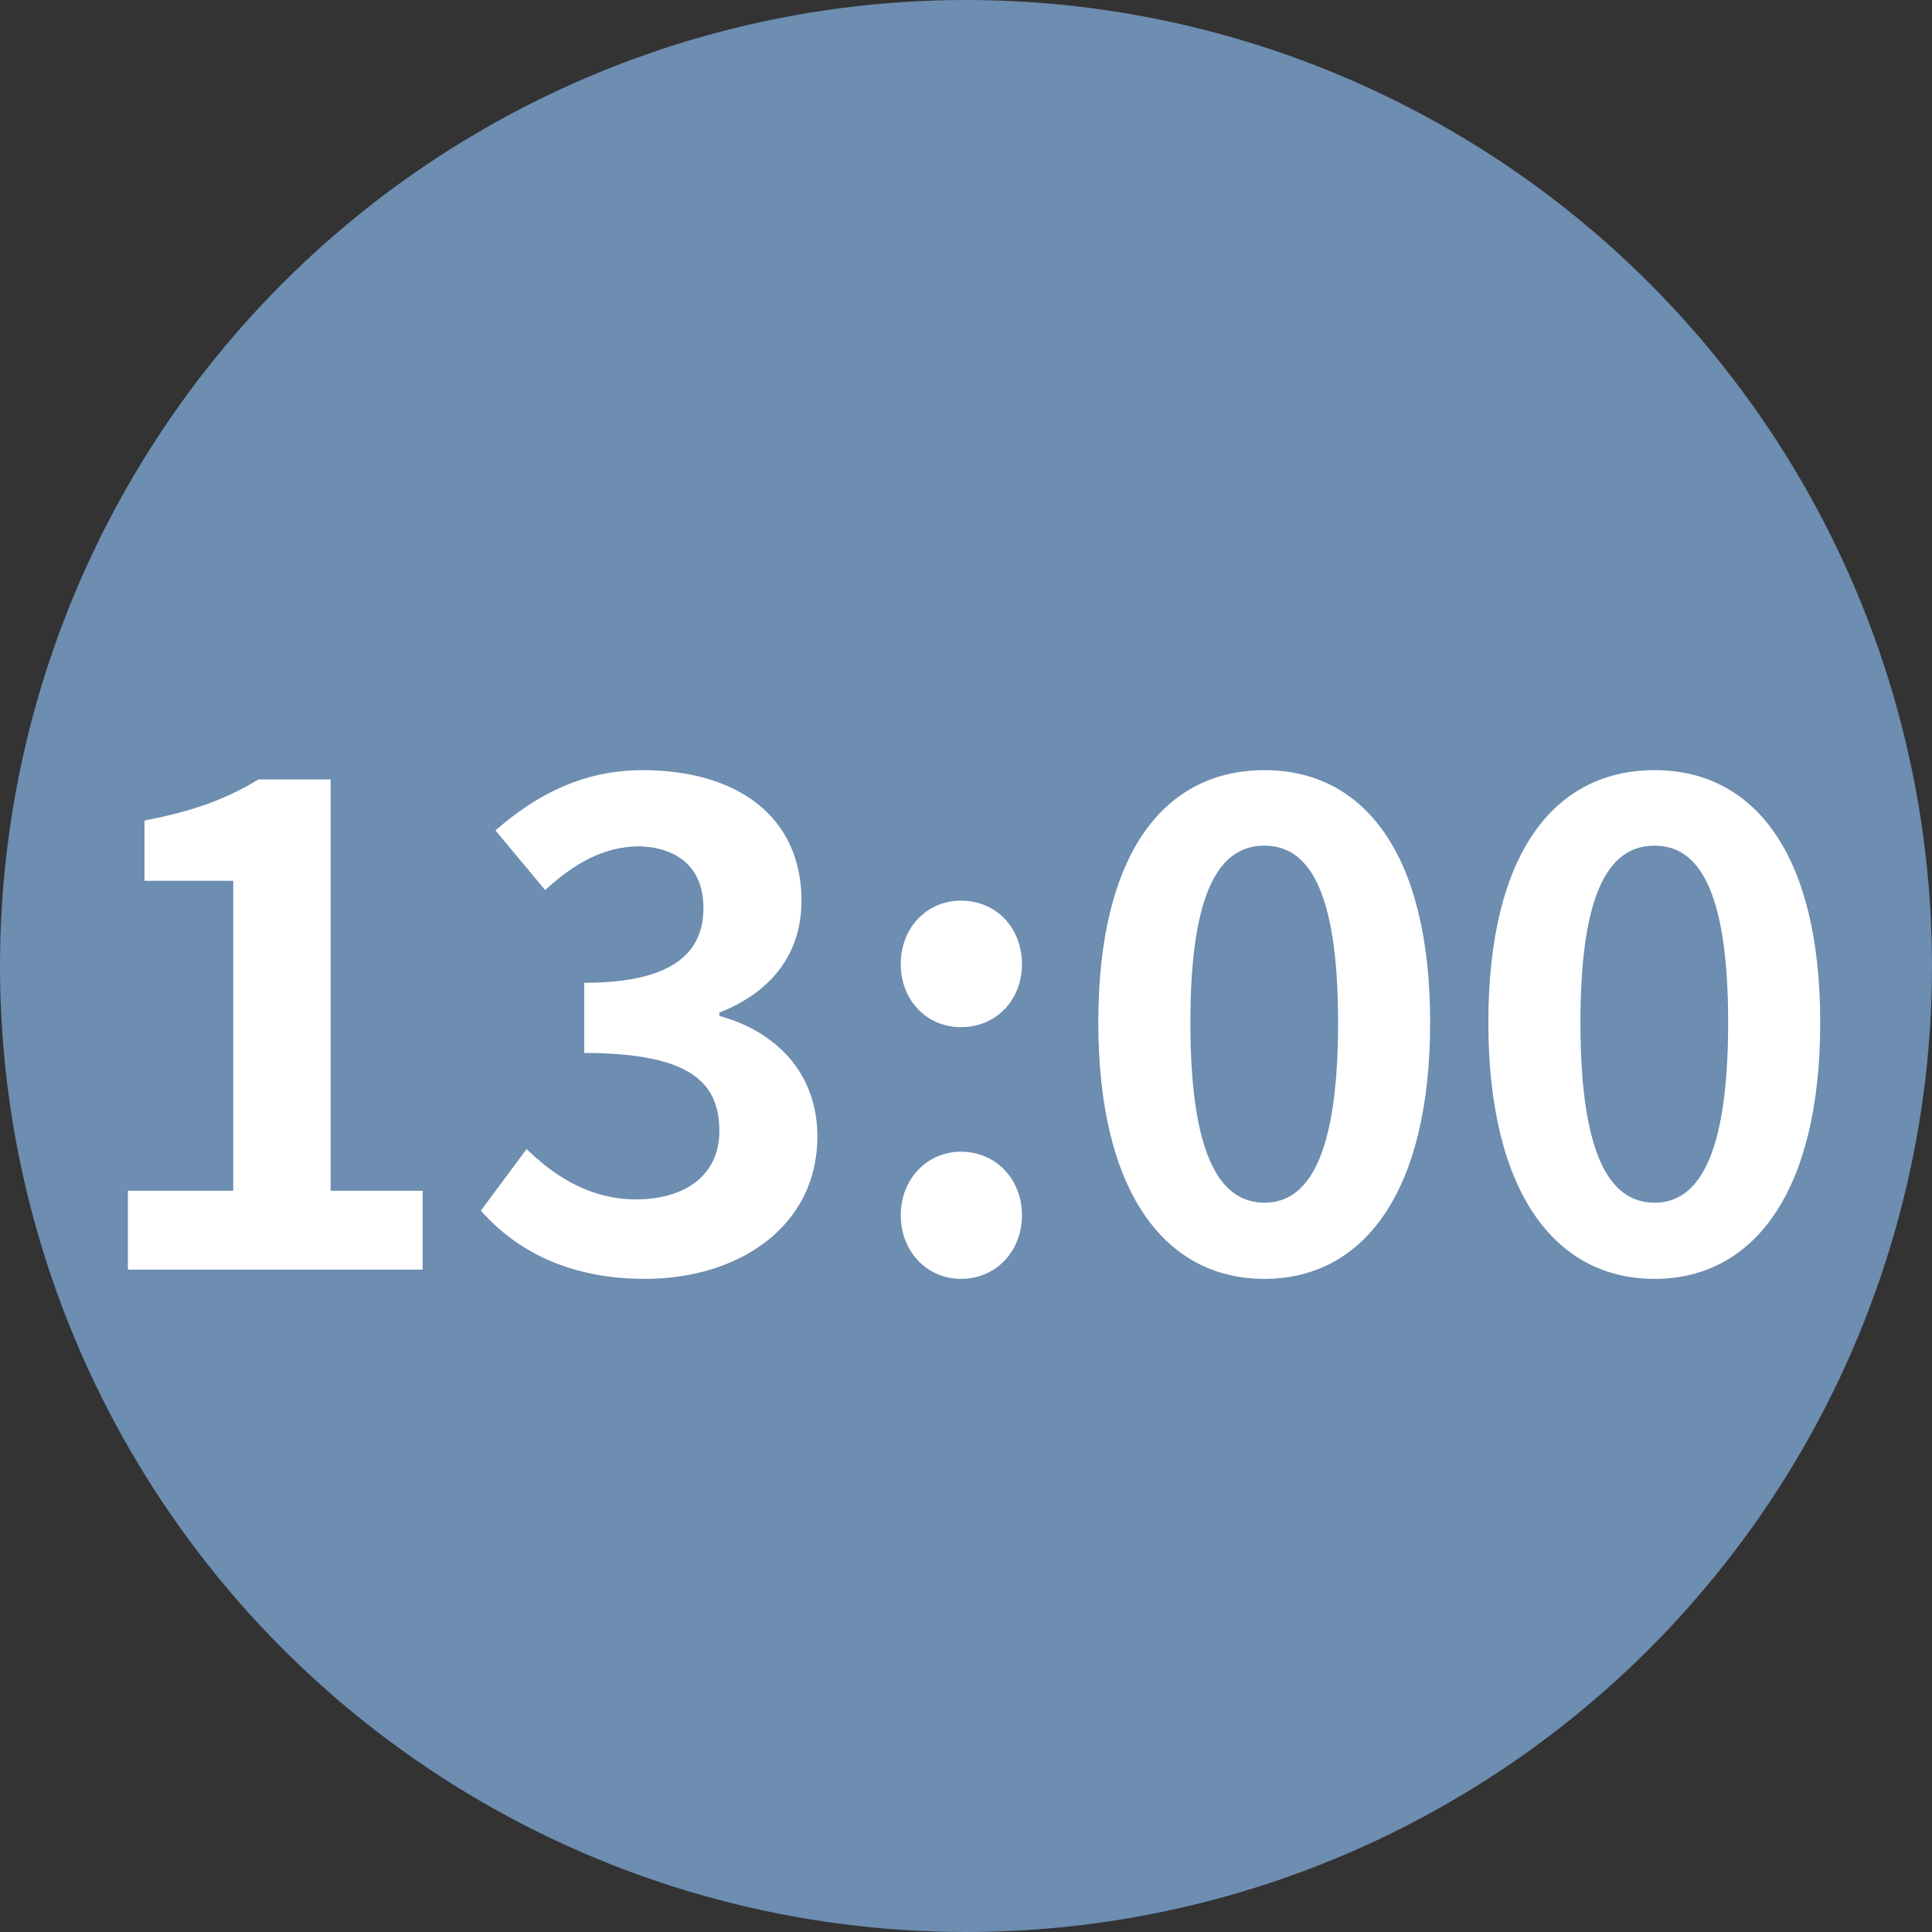
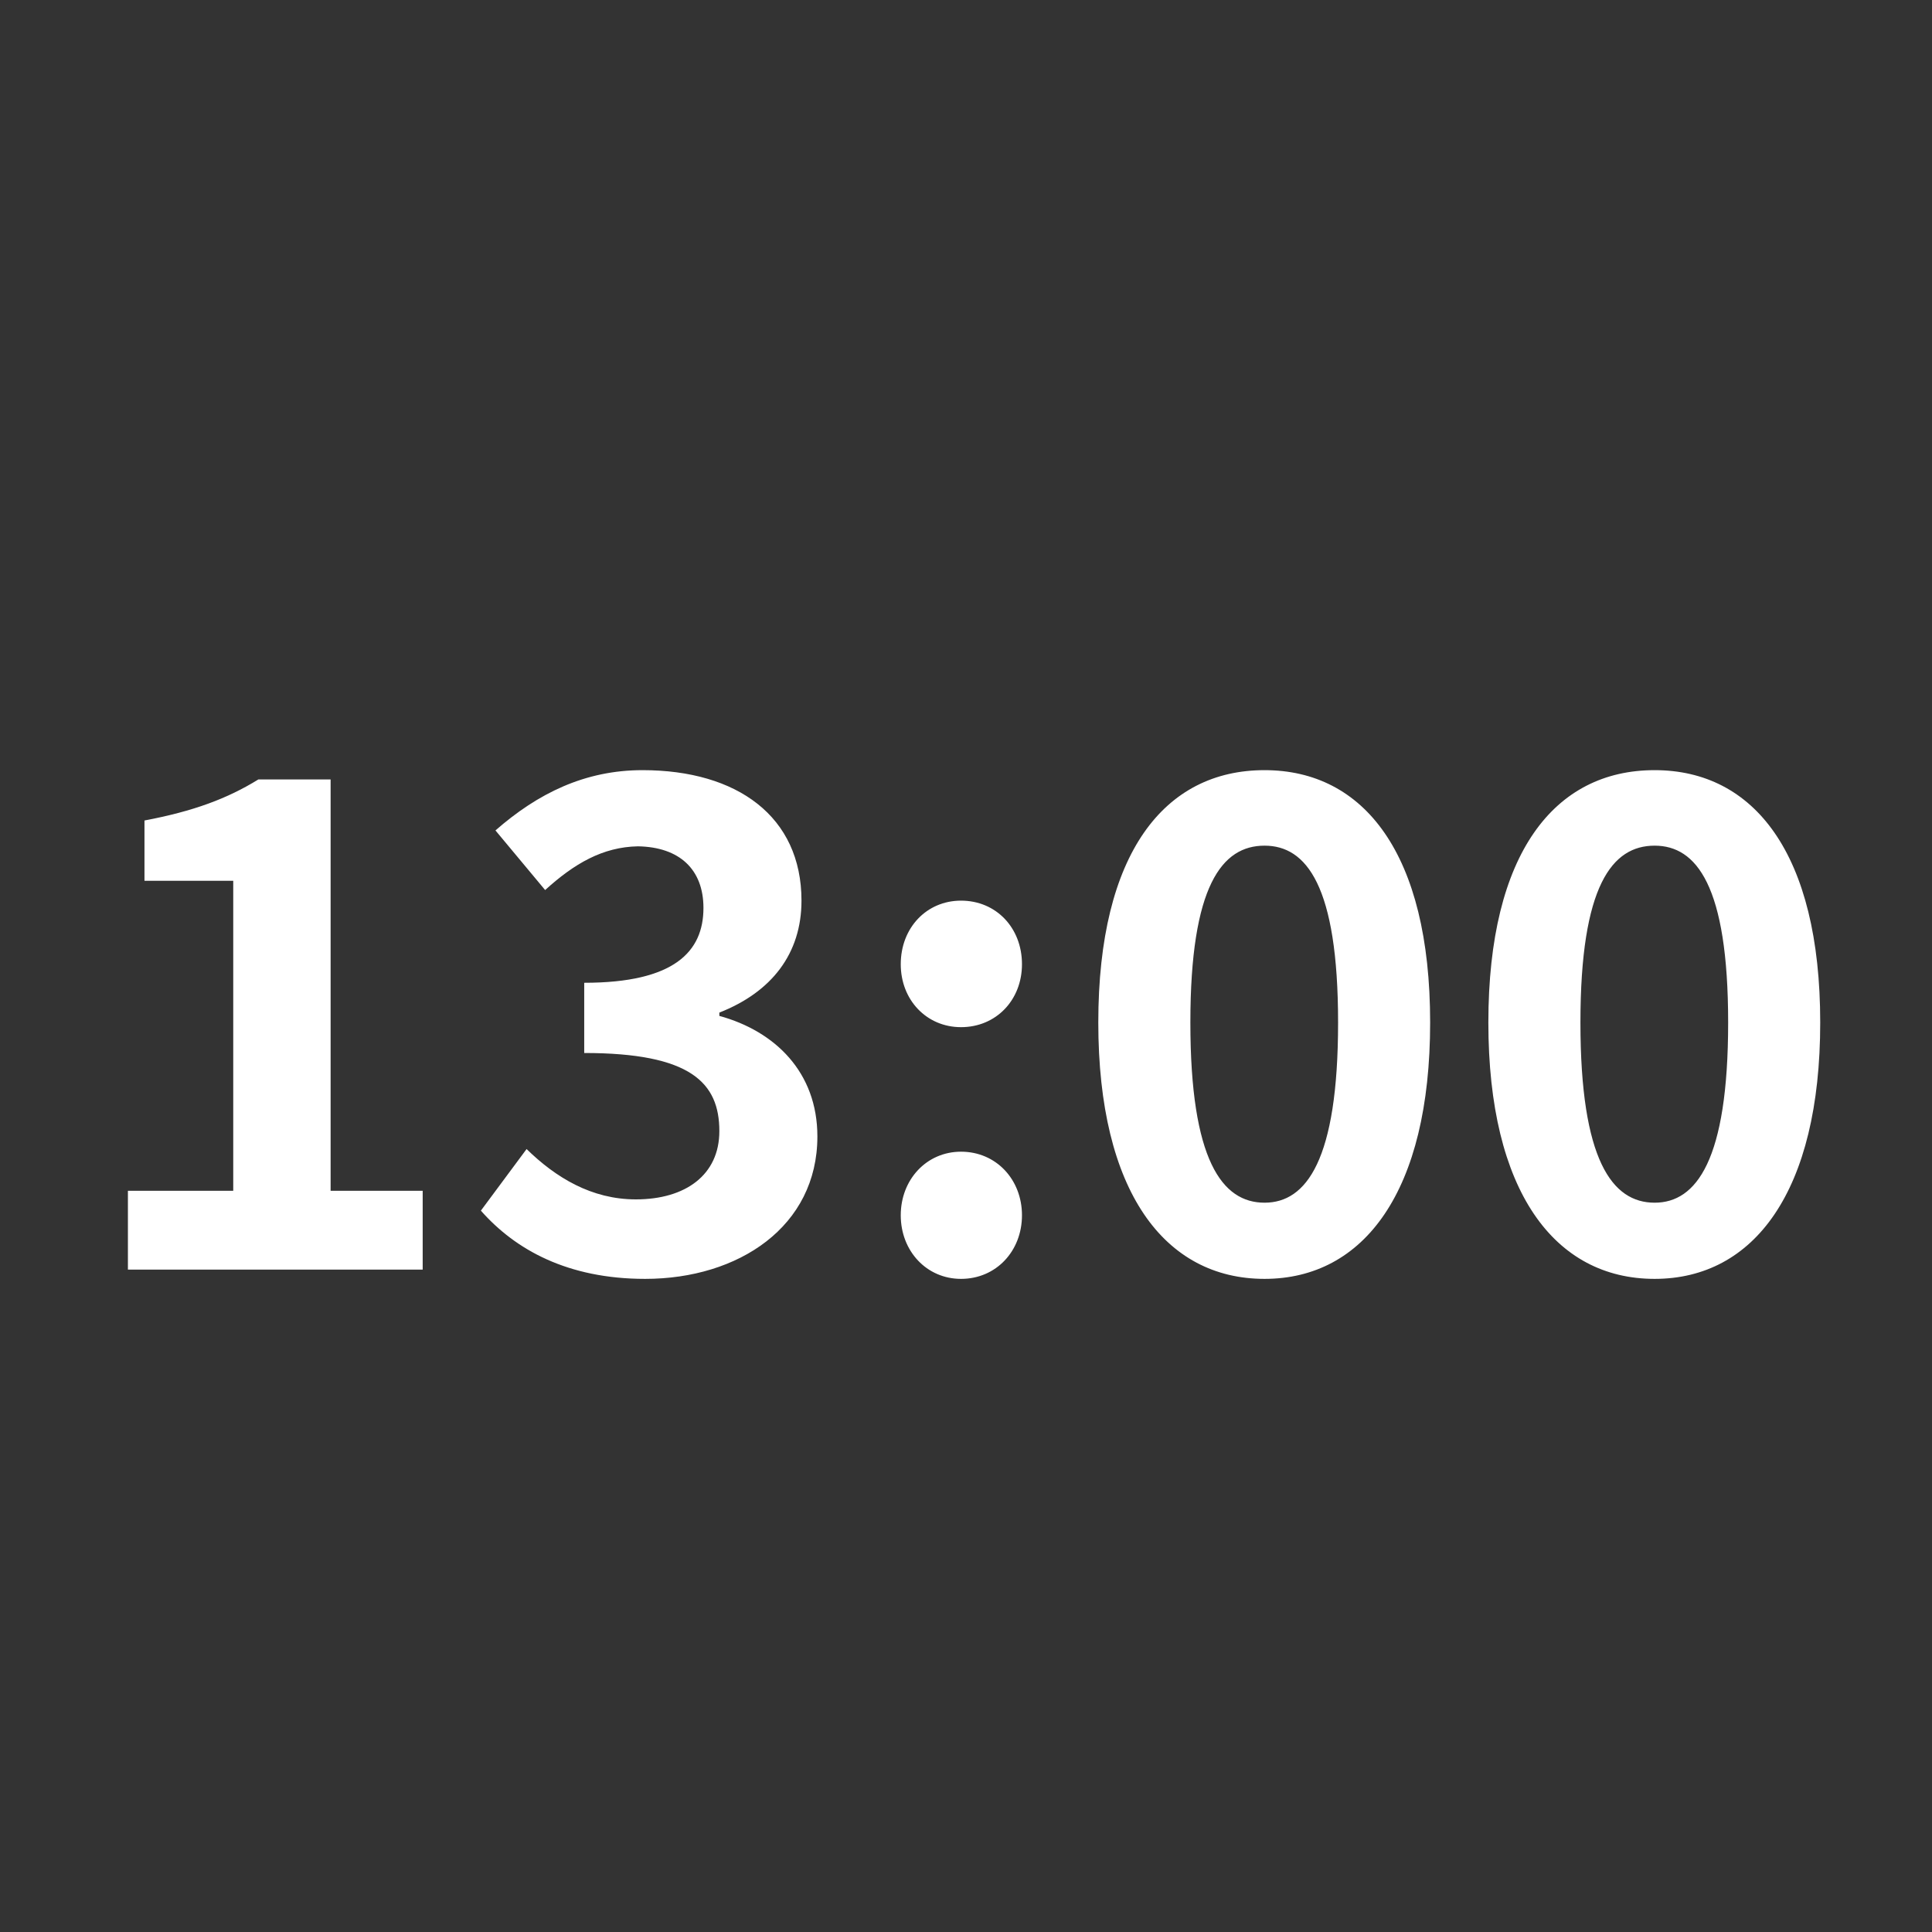
<svg xmlns="http://www.w3.org/2000/svg" width="105" height="105" viewBox="0 0 105 105" fill="none">
  <rect x="0" y="0" width="105" height="105" fill="#333333" stroke="none" />
-   <circle cx="52.5" cy="52.5" r="52.5" fill="#6D8DB1" />
-   <path d="M6.952 69H22.972V64.716H17.968V42.36H14.044C12.352 43.404 10.516 44.088 7.852 44.592V47.868H12.676V64.716H6.952V69ZM35.063 69.504C40.139 69.504 44.423 66.66 44.423 61.764C44.423 58.272 42.119 56.04 39.095 55.212V55.032C41.939 53.916 43.559 51.828 43.559 48.948C43.559 44.376 40.067 41.856 34.919 41.856C31.787 41.856 29.231 43.116 26.927 45.132L29.627 48.372C31.211 46.932 32.759 46.032 34.667 45.996C36.935 46.032 38.231 47.256 38.231 49.344C38.231 51.72 36.647 53.412 31.751 53.412V57.228C37.547 57.228 39.095 58.848 39.095 61.476C39.095 63.852 37.259 65.184 34.559 65.184C32.147 65.184 30.203 63.996 28.619 62.448L26.135 65.796C28.007 67.92 30.851 69.504 35.063 69.504ZM52.23 55.824C54.138 55.824 55.542 54.348 55.542 52.404C55.542 50.424 54.138 48.948 52.23 48.948C50.358 48.948 48.954 50.424 48.954 52.404C48.954 54.348 50.358 55.824 52.23 55.824ZM52.23 69.504C54.138 69.504 55.542 67.992 55.542 66.048C55.542 64.104 54.138 62.592 52.23 62.592C50.358 62.592 48.954 64.104 48.954 66.048C48.954 67.992 50.358 69.504 52.23 69.504ZM68.725 69.504C74.126 69.504 77.725 64.752 77.725 55.572C77.725 46.392 74.126 41.856 68.725 41.856C63.289 41.856 59.69 46.356 59.69 55.572C59.69 64.752 63.289 69.504 68.725 69.504ZM68.725 65.364C66.421 65.364 64.694 63.06 64.694 55.572C64.694 48.12 66.421 45.96 68.725 45.96C70.993 45.96 72.722 48.12 72.722 55.572C72.722 63.06 70.993 65.364 68.725 65.364ZM89.925 69.504C95.325 69.504 98.925 64.752 98.925 55.572C98.925 46.392 95.325 41.856 89.925 41.856C84.489 41.856 80.889 46.356 80.889 55.572C80.889 64.752 84.489 69.504 89.925 69.504ZM89.925 65.364C87.621 65.364 85.893 63.06 85.893 55.572C85.893 48.12 87.621 45.96 89.925 45.96C92.193 45.96 93.921 48.12 93.921 55.572C93.921 63.06 92.193 65.364 89.925 65.364Z" fill="white" />
+   <path d="M6.952 69H22.972V64.716H17.968V42.36H14.044C12.352 43.404 10.516 44.088 7.852 44.592V47.868H12.676V64.716H6.952V69ZM35.063 69.504C40.139 69.504 44.423 66.66 44.423 61.764C44.423 58.272 42.119 56.04 39.095 55.212V55.032C41.939 53.916 43.559 51.828 43.559 48.948C43.559 44.376 40.067 41.856 34.919 41.856C31.787 41.856 29.231 43.116 26.927 45.132L29.627 48.372C31.211 46.932 32.759 46.032 34.667 45.996C36.935 46.032 38.231 47.256 38.231 49.344C38.231 51.72 36.647 53.412 31.751 53.412V57.228C37.547 57.228 39.095 58.848 39.095 61.476C39.095 63.852 37.259 65.184 34.559 65.184C32.147 65.184 30.203 63.996 28.619 62.448L26.135 65.796C28.007 67.92 30.851 69.504 35.063 69.504M52.23 55.824C54.138 55.824 55.542 54.348 55.542 52.404C55.542 50.424 54.138 48.948 52.23 48.948C50.358 48.948 48.954 50.424 48.954 52.404C48.954 54.348 50.358 55.824 52.23 55.824ZM52.23 69.504C54.138 69.504 55.542 67.992 55.542 66.048C55.542 64.104 54.138 62.592 52.23 62.592C50.358 62.592 48.954 64.104 48.954 66.048C48.954 67.992 50.358 69.504 52.23 69.504ZM68.725 69.504C74.126 69.504 77.725 64.752 77.725 55.572C77.725 46.392 74.126 41.856 68.725 41.856C63.289 41.856 59.69 46.356 59.69 55.572C59.69 64.752 63.289 69.504 68.725 69.504ZM68.725 65.364C66.421 65.364 64.694 63.06 64.694 55.572C64.694 48.12 66.421 45.96 68.725 45.96C70.993 45.96 72.722 48.12 72.722 55.572C72.722 63.06 70.993 65.364 68.725 65.364ZM89.925 69.504C95.325 69.504 98.925 64.752 98.925 55.572C98.925 46.392 95.325 41.856 89.925 41.856C84.489 41.856 80.889 46.356 80.889 55.572C80.889 64.752 84.489 69.504 89.925 69.504ZM89.925 65.364C87.621 65.364 85.893 63.06 85.893 55.572C85.893 48.12 87.621 45.96 89.925 45.96C92.193 45.96 93.921 48.12 93.921 55.572C93.921 63.06 92.193 65.364 89.925 65.364Z" fill="white" />
</svg>